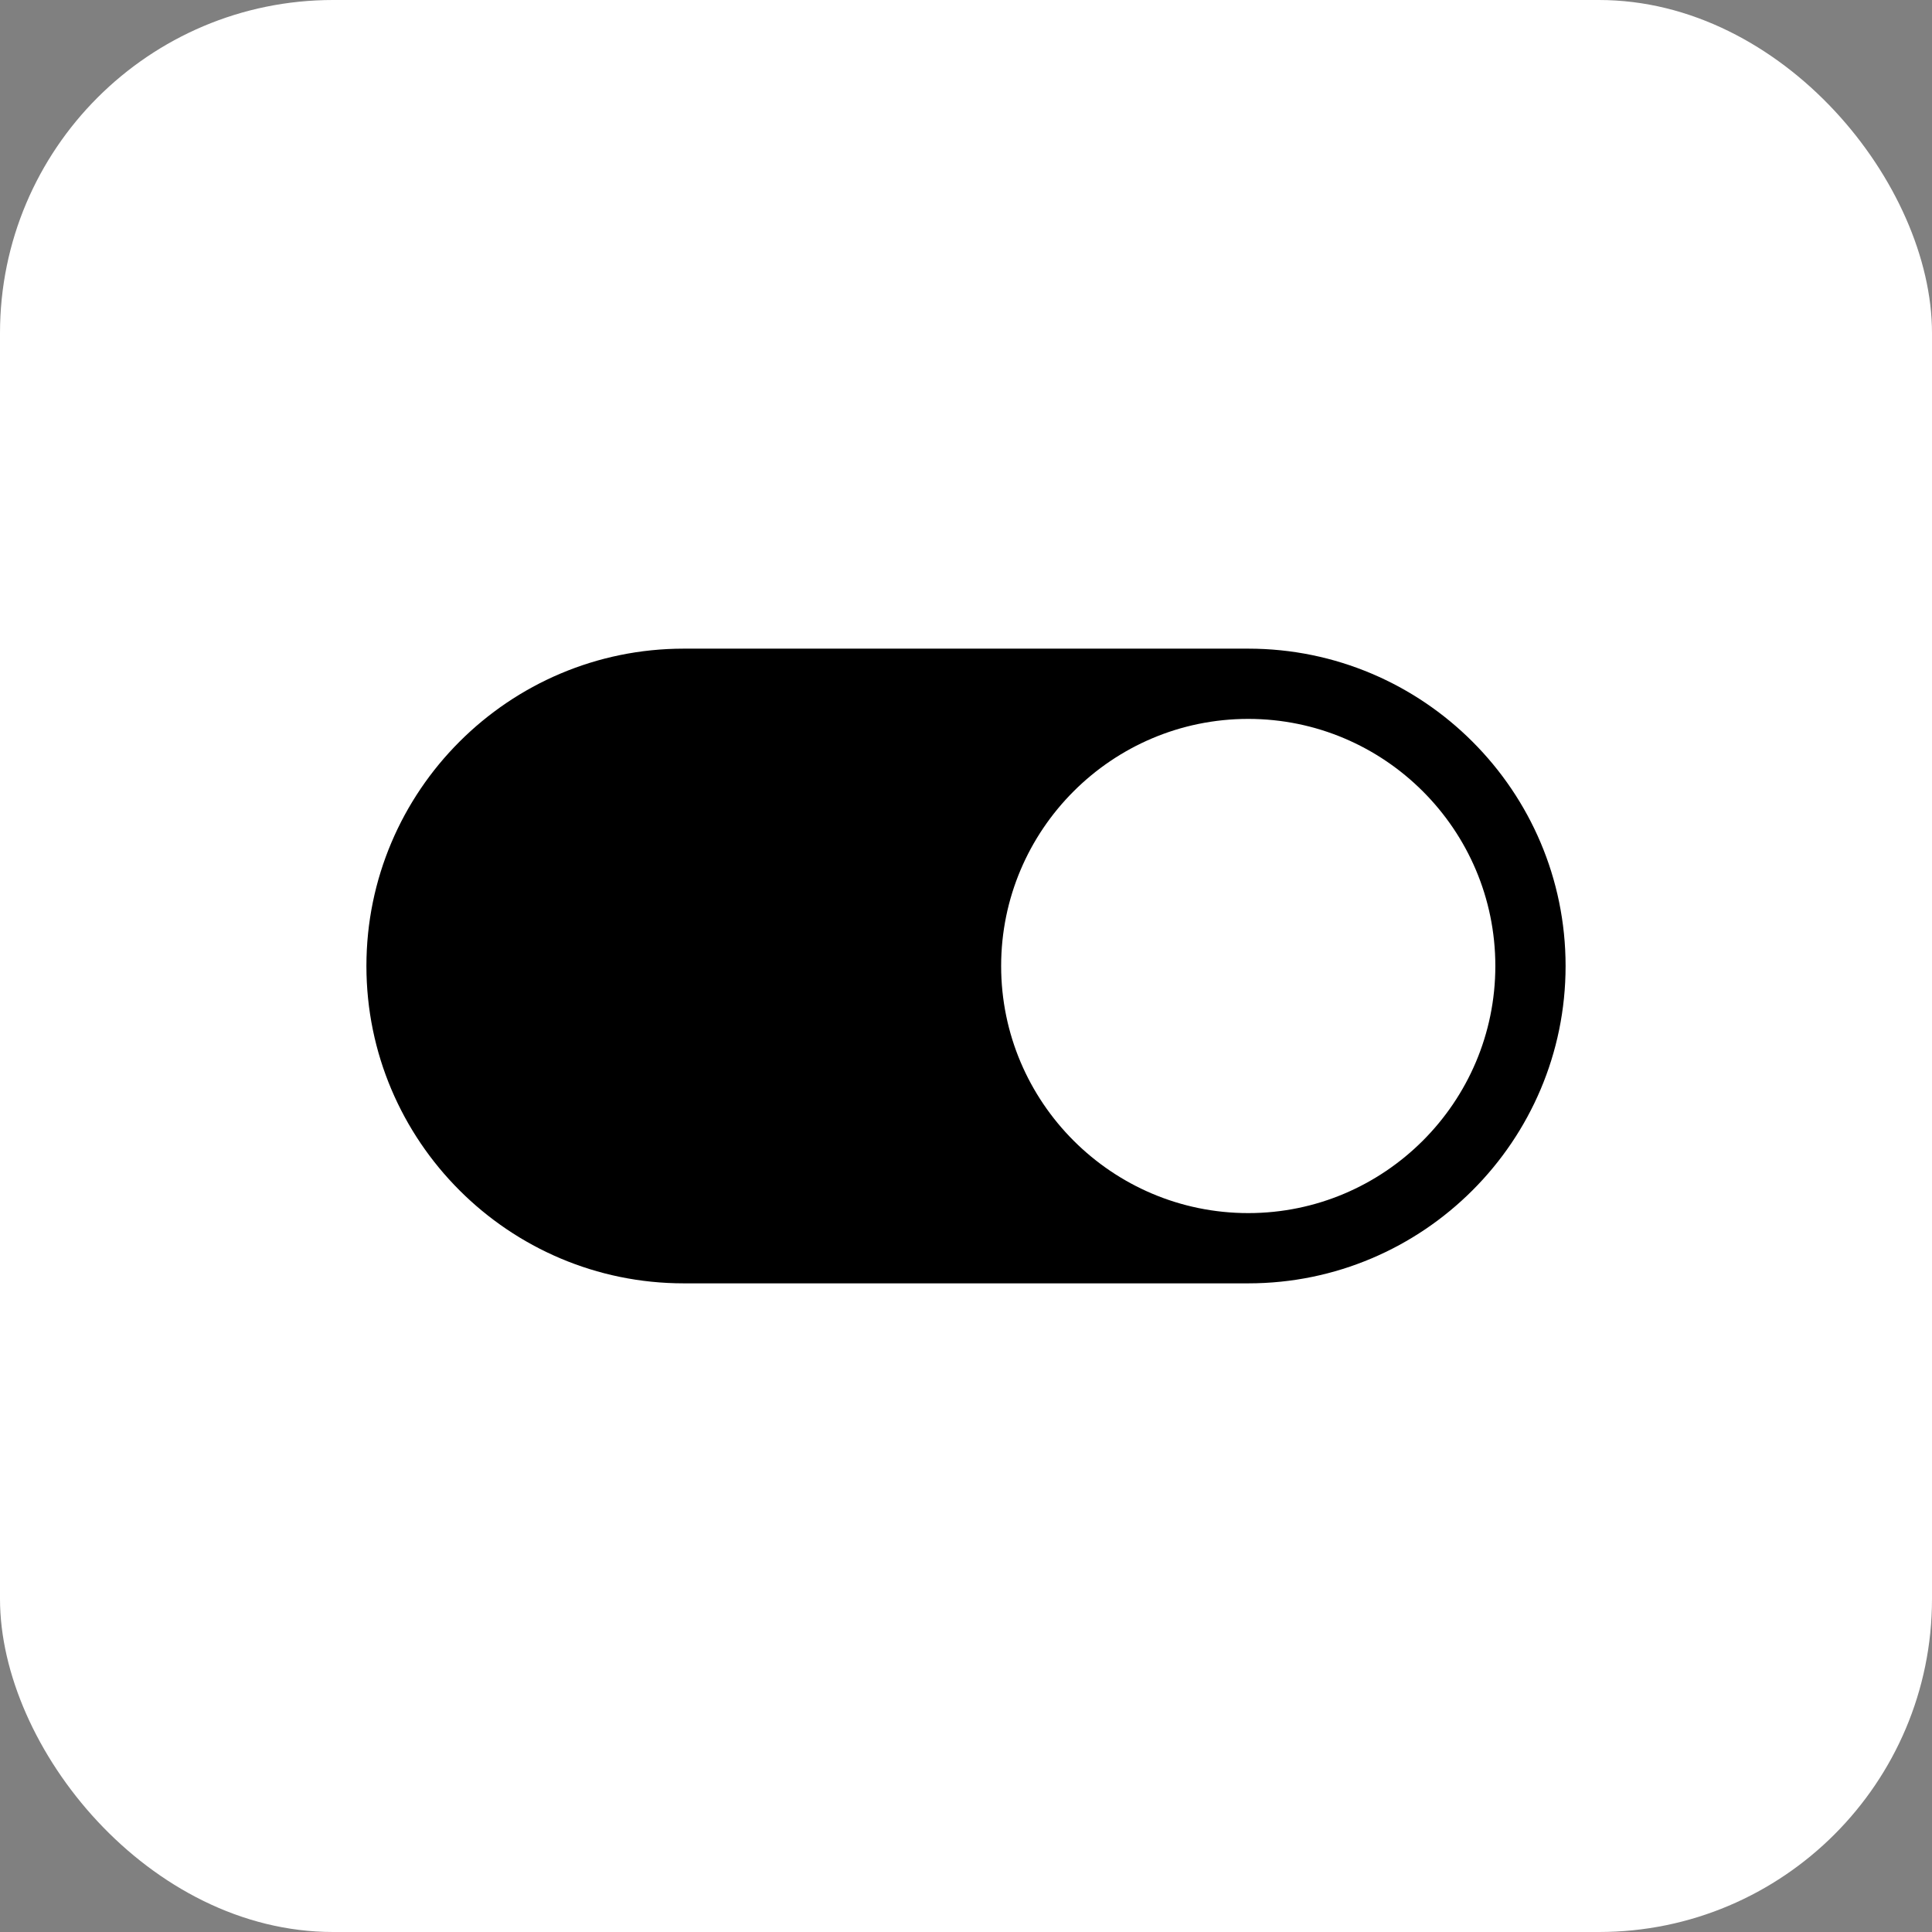
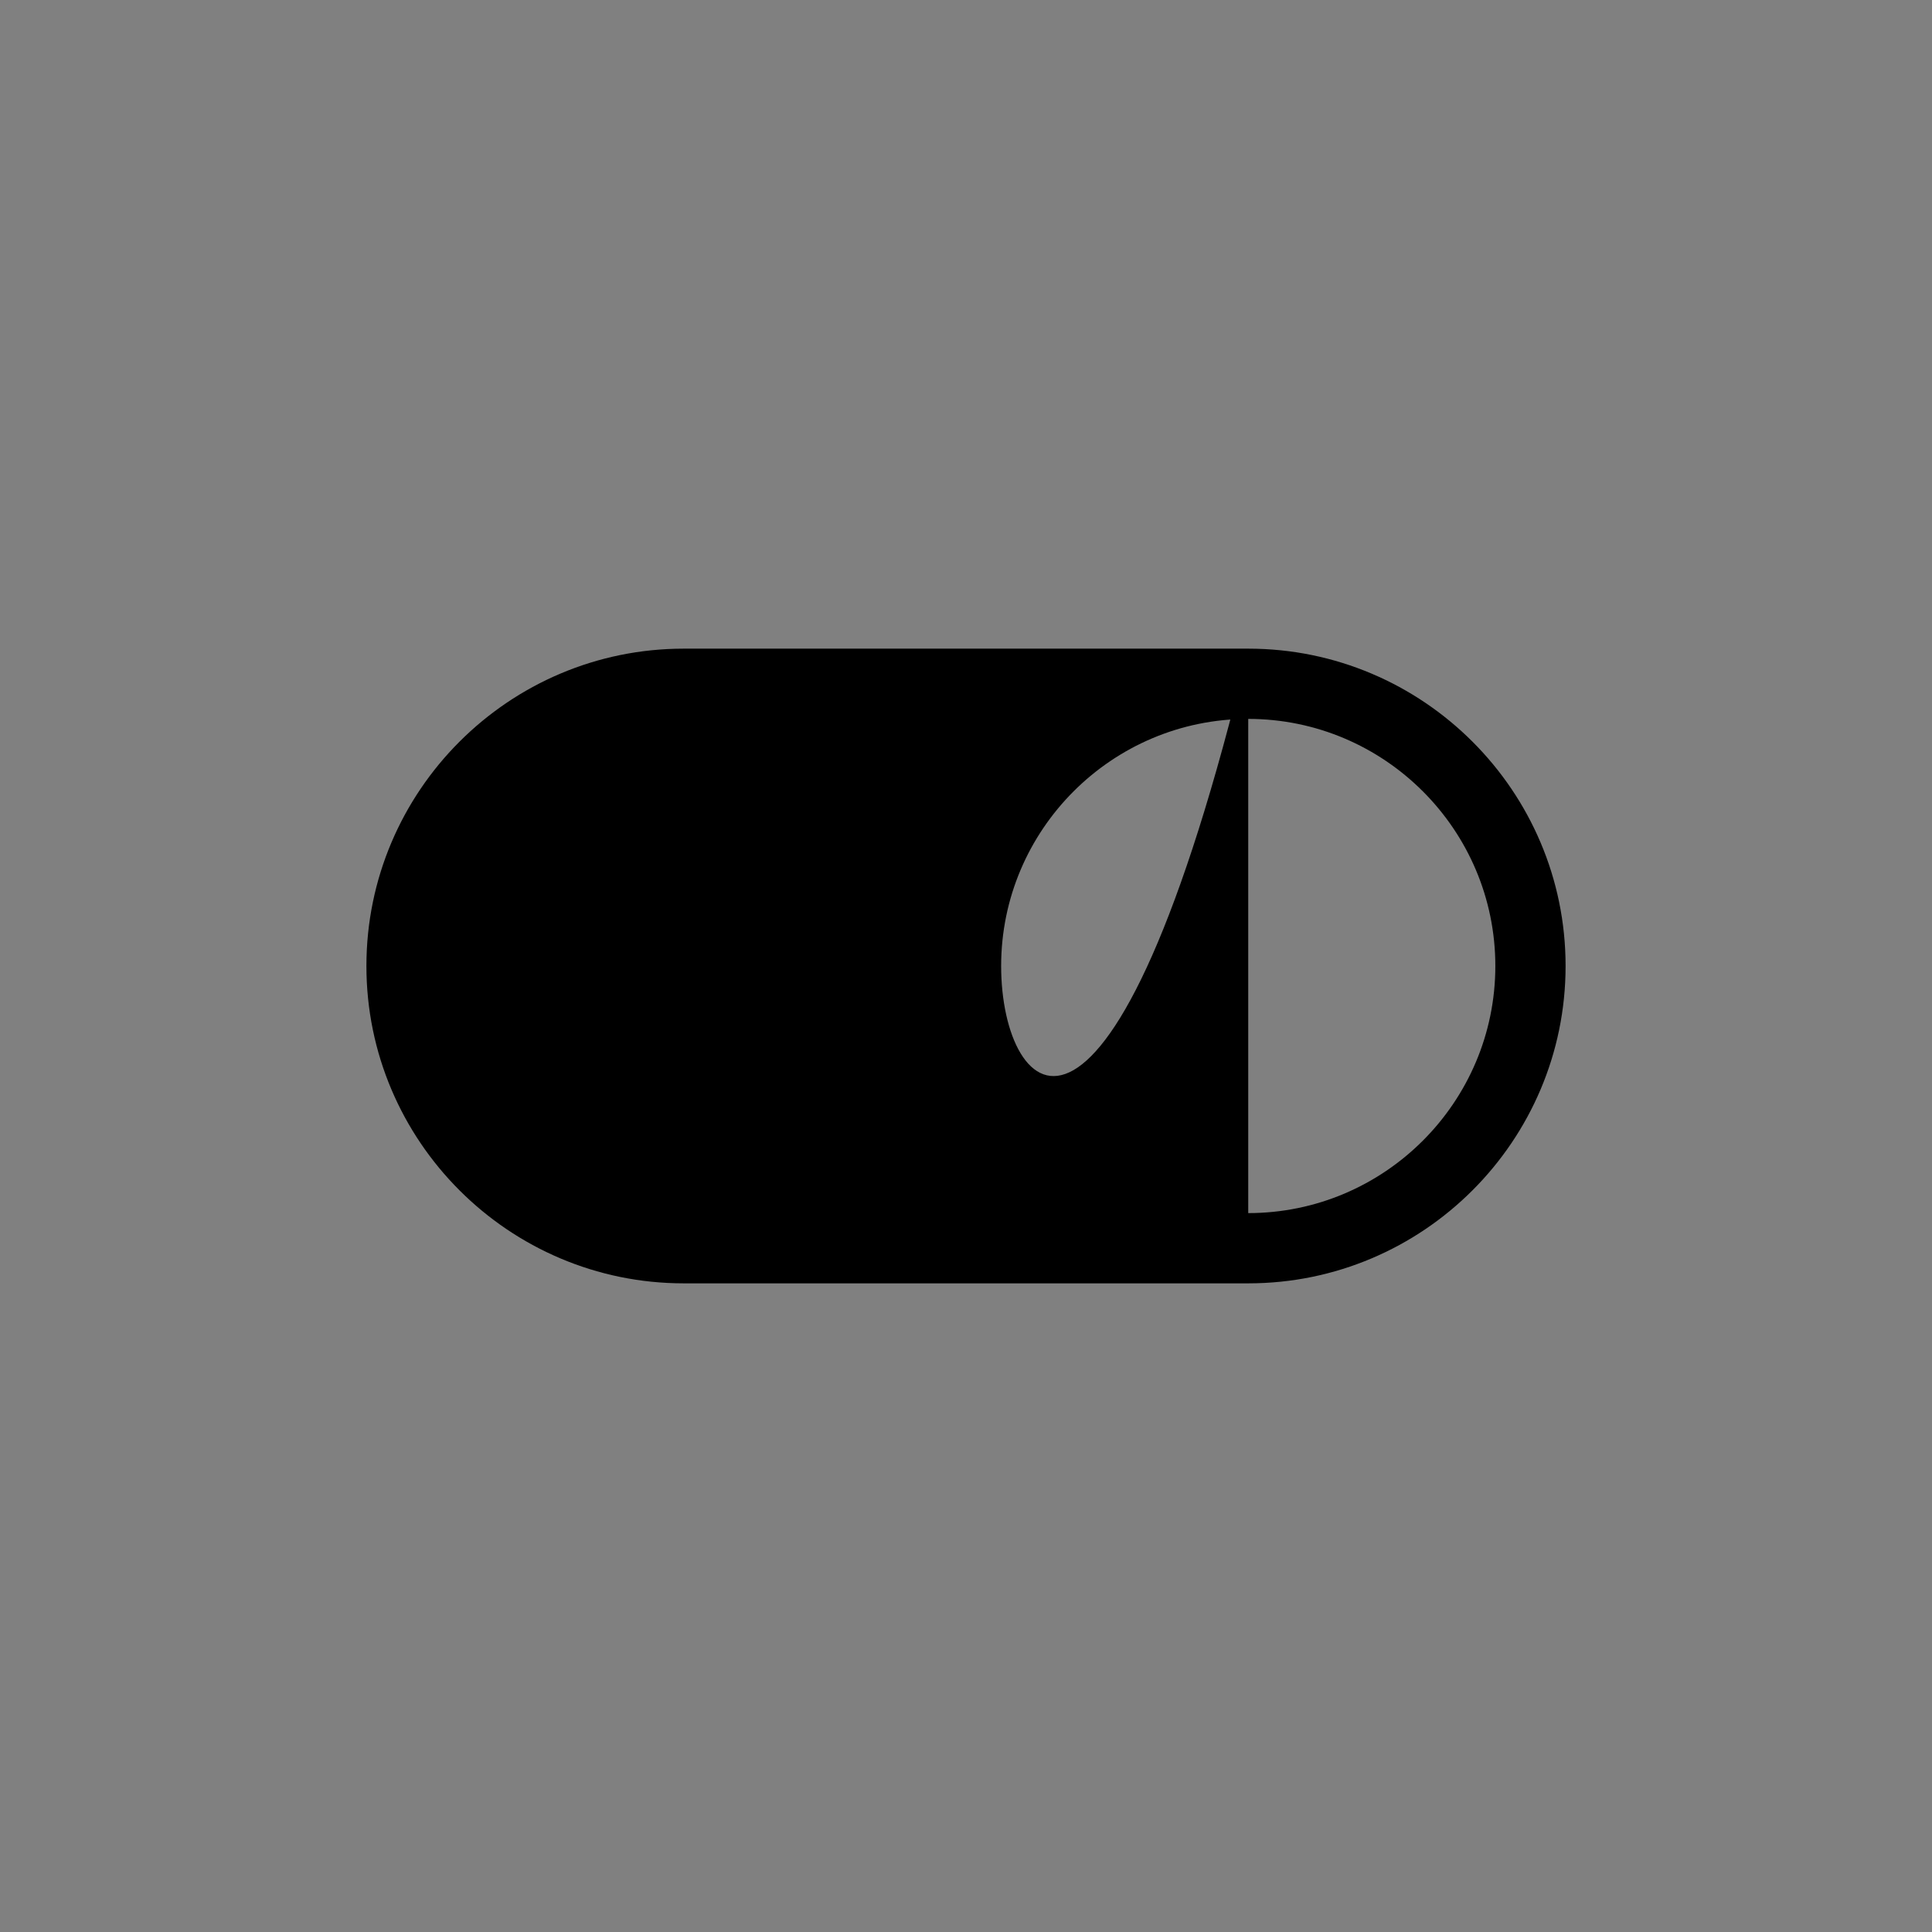
<svg xmlns="http://www.w3.org/2000/svg" width="58" height="58" viewBox="0 0 58 58" fill="none">
  <rect x="0" y="0" width="58" height="58" fill="#808080" stroke="none" />
-   <rect width="58" height="58" rx="10" fill="white" />
-   <path d="M37.473 19.473H20.527C15.274 19.473 11 23.747 11 29C11 34.253 15.274 38.527 20.527 38.527H37.473C42.726 38.527 47 34.253 47 29C47 23.747 42.726 19.473 37.473 19.473ZM37.473 36.418C33.382 36.418 30.055 33.09 30.055 29C30.055 24.91 33.382 21.582 37.473 21.582C41.563 21.582 44.891 24.91 44.891 29C44.891 33.09 41.563 36.418 37.473 36.418Z" fill="black" />
+   <path d="M37.473 19.473H20.527C15.274 19.473 11 23.747 11 29C11 34.253 15.274 38.527 20.527 38.527H37.473C42.726 38.527 47 34.253 47 29C47 23.747 42.726 19.473 37.473 19.473ZC33.382 36.418 30.055 33.09 30.055 29C30.055 24.91 33.382 21.582 37.473 21.582C41.563 21.582 44.891 24.91 44.891 29C44.891 33.09 41.563 36.418 37.473 36.418Z" fill="black" />
</svg>